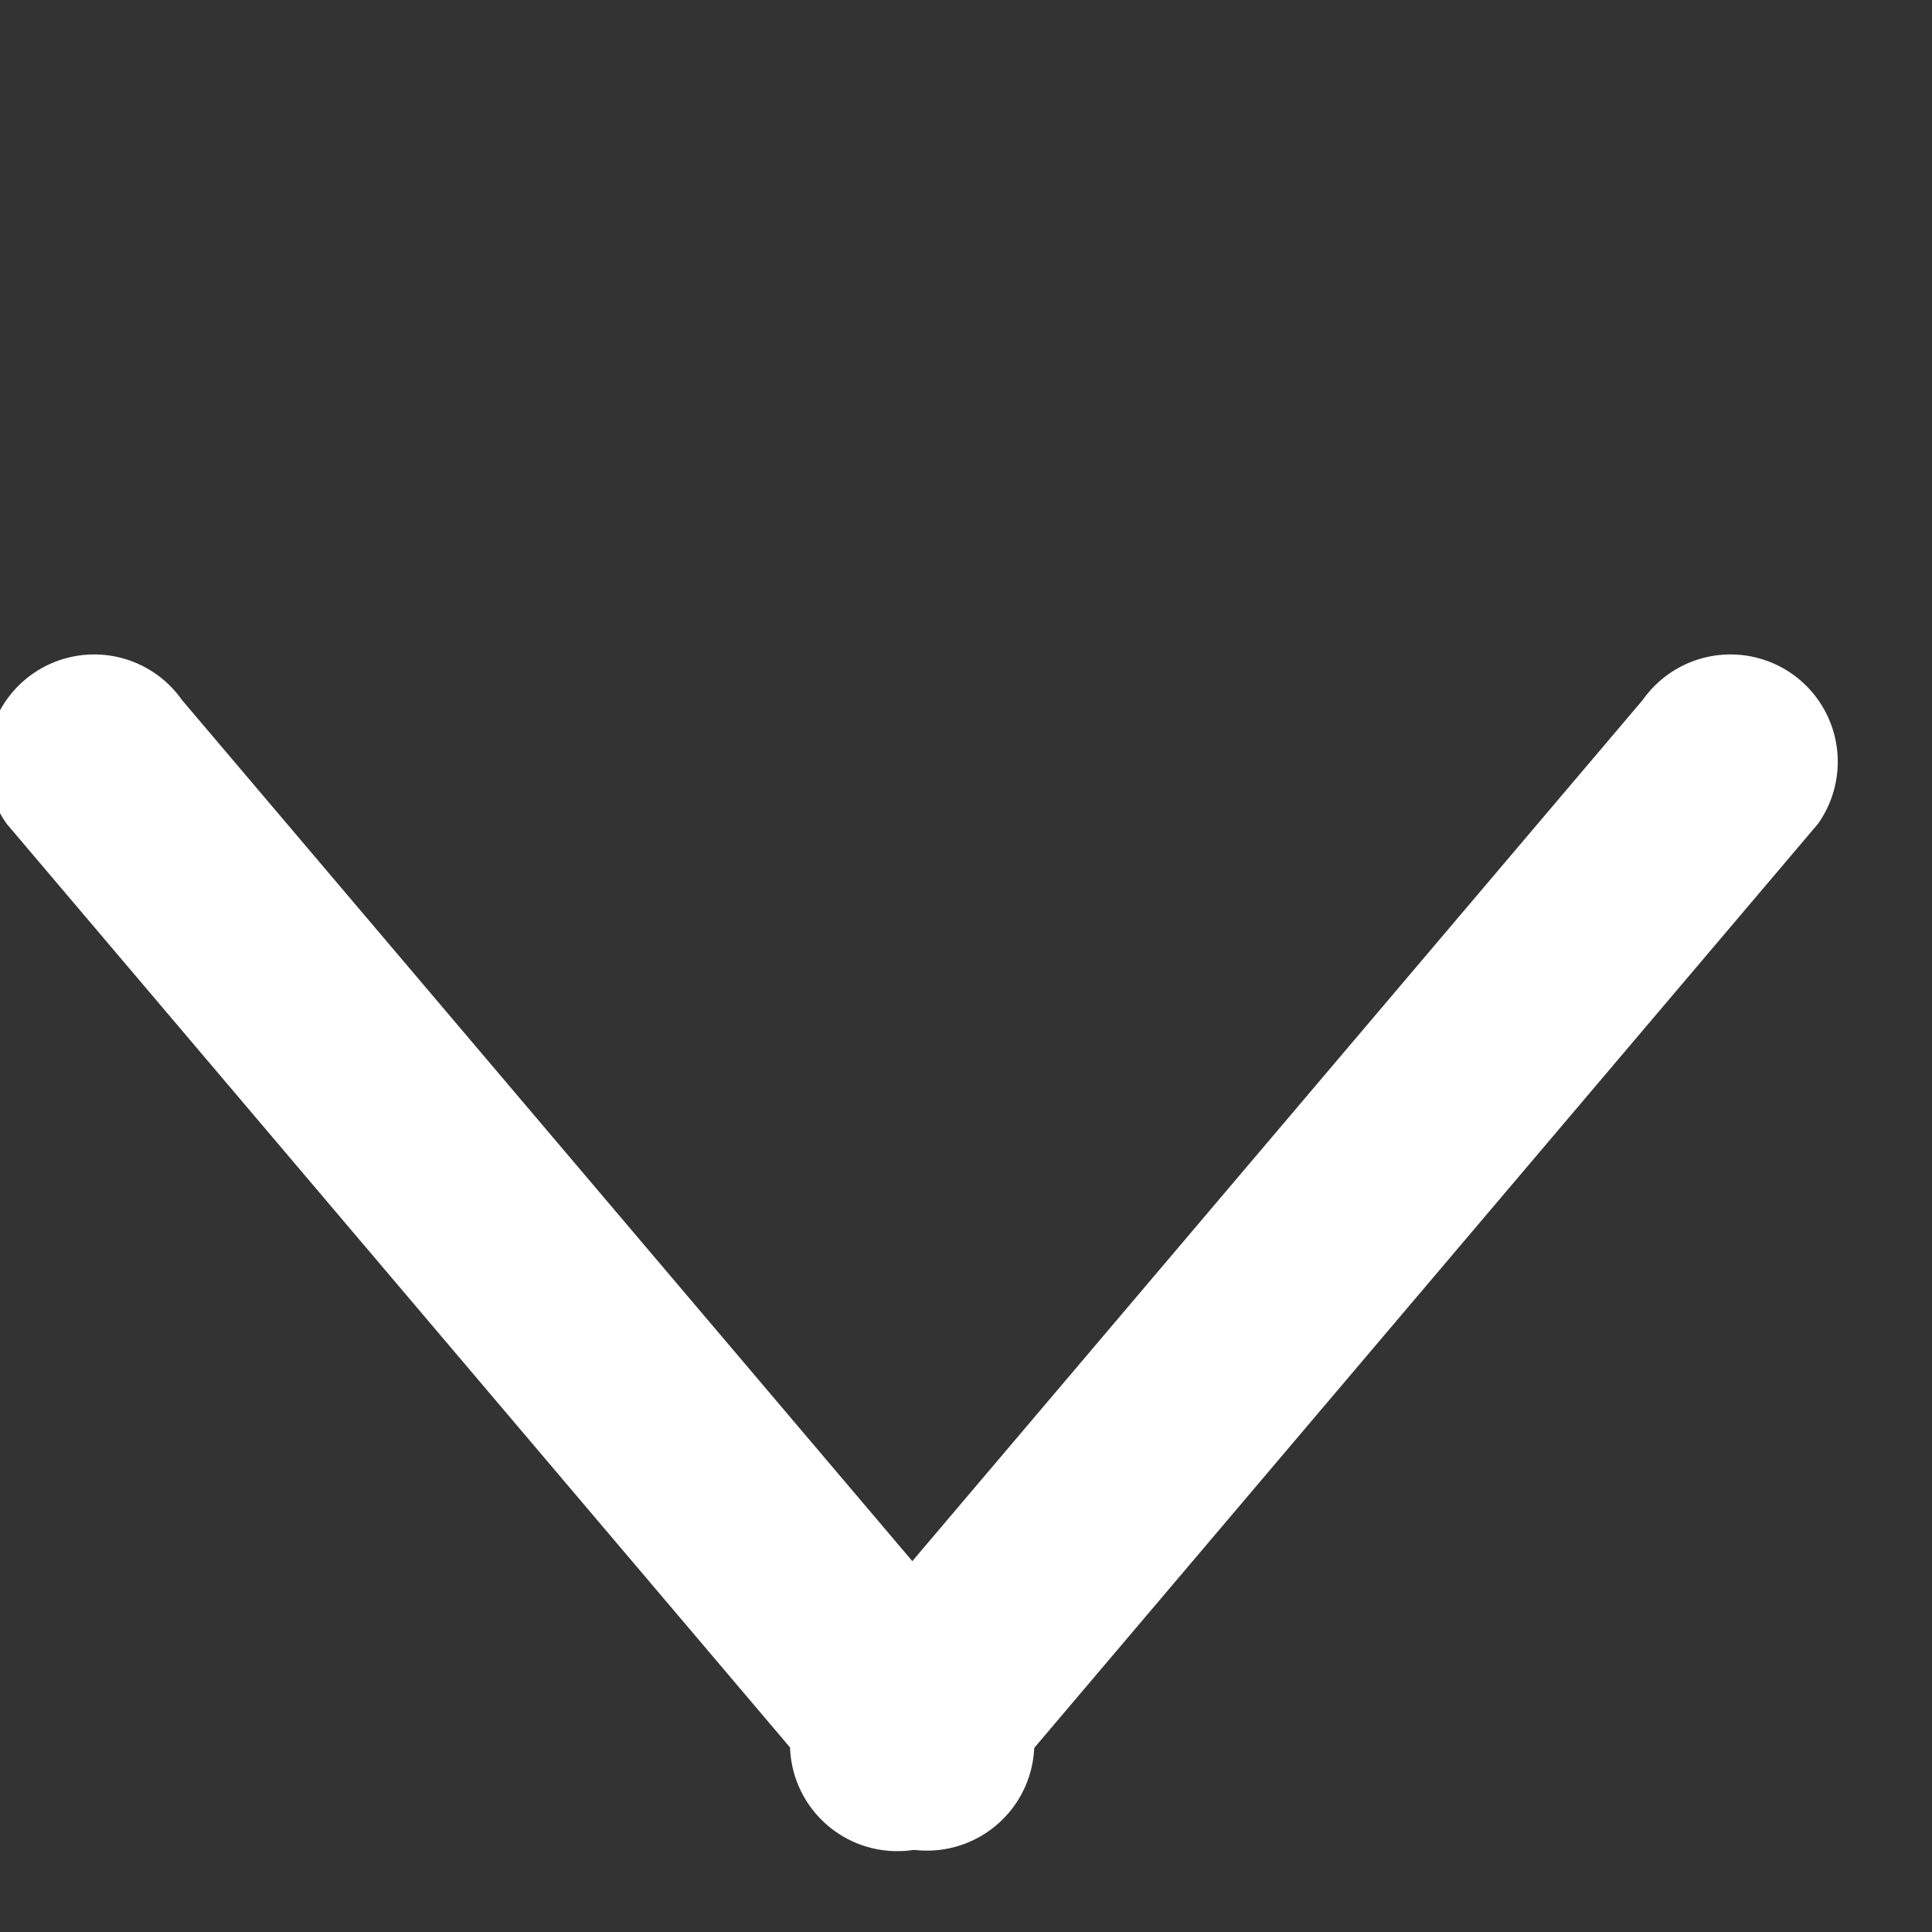
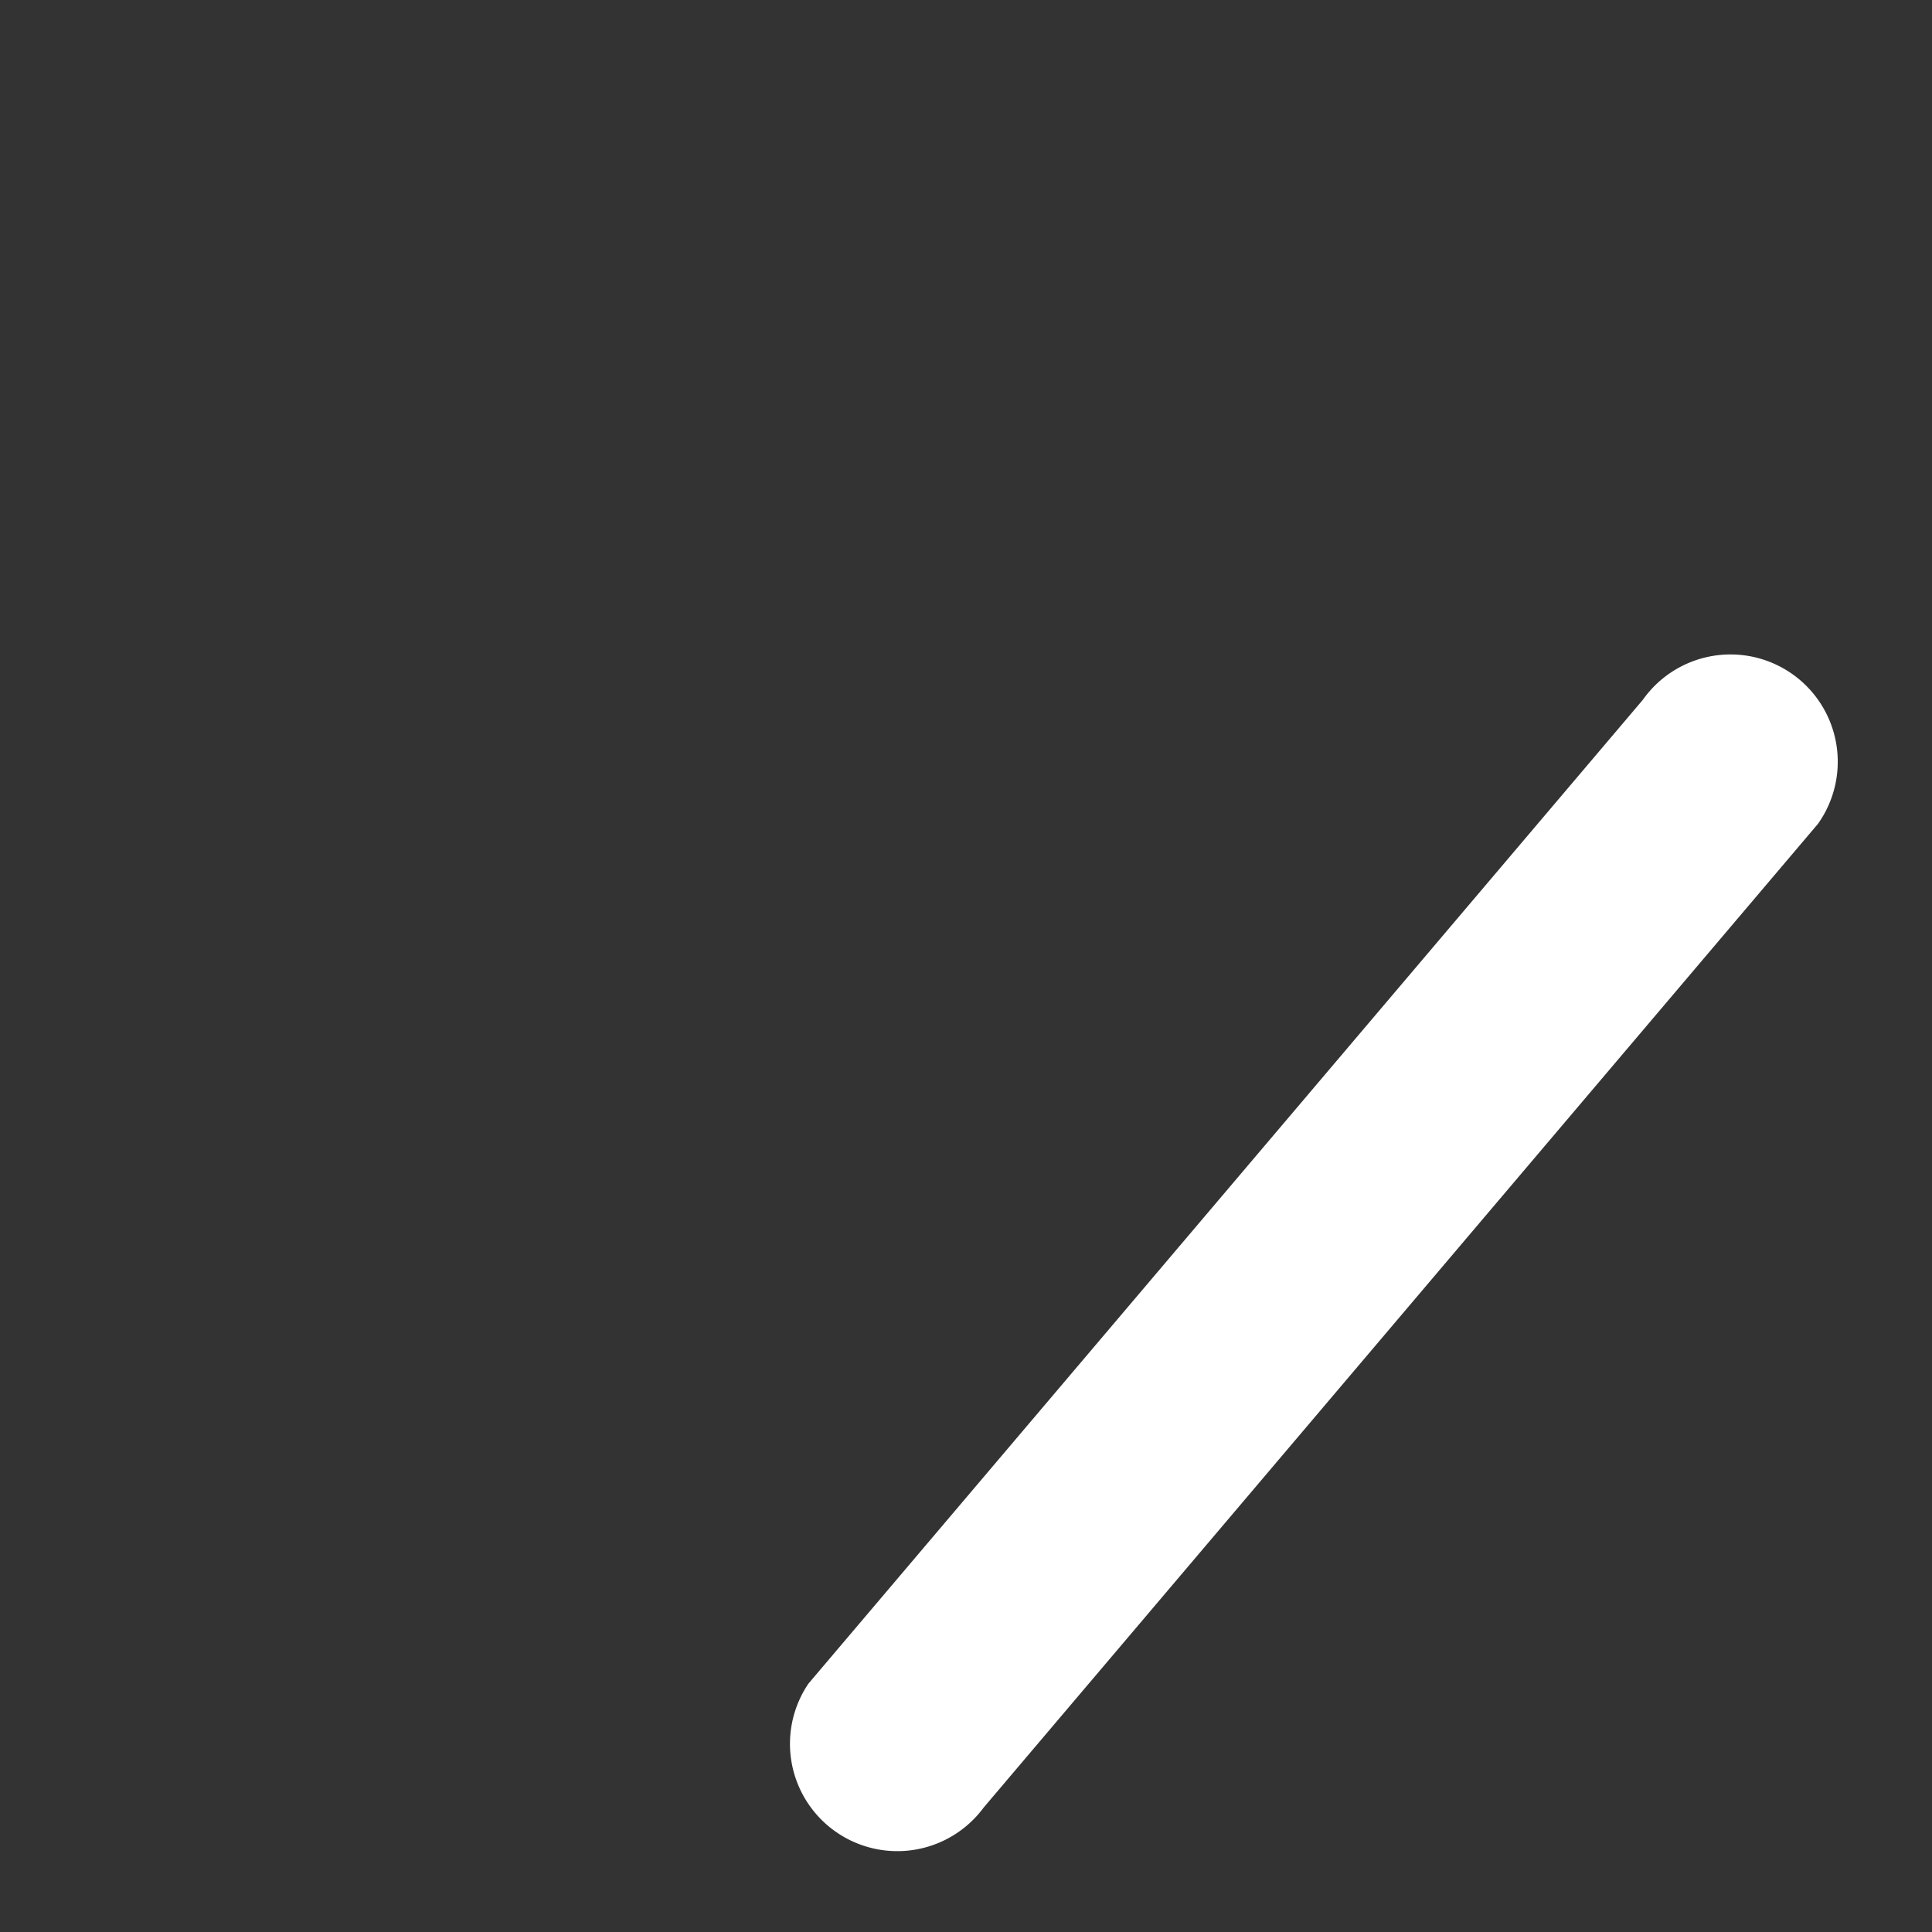
<svg xmlns="http://www.w3.org/2000/svg" width="18" height="18" viewBox="0 0 18 18">
  <rect x="0" y="0" width="18" height="18" fill="#333333" stroke="none" />
  <defs>
    <style>
      .cls-1 {
        fill: #fff;
        fill-rule: evenodd;
      }
    </style>
  </defs>
-   <path id="Rectangle_1_copy" data-name="Rectangle 1 copy" class="cls-1" d="M0.3,6.281a1,1,0,0,1,1.394.239l7.773,9.165A1,1,0,0,1,7.835,16.84L0.062,7.675A1,1,0,0,1,.3,6.281Z" />
  <path id="Rectangle_1_copy_2" data-name="Rectangle 1 copy 2" class="cls-1" d="M16.7,6.281a1,1,0,0,0-1.394.239L7.532,15.686A1,1,0,0,0,9.165,16.84l7.773-9.165A1,1,0,0,0,16.7,6.281Z" />
</svg>